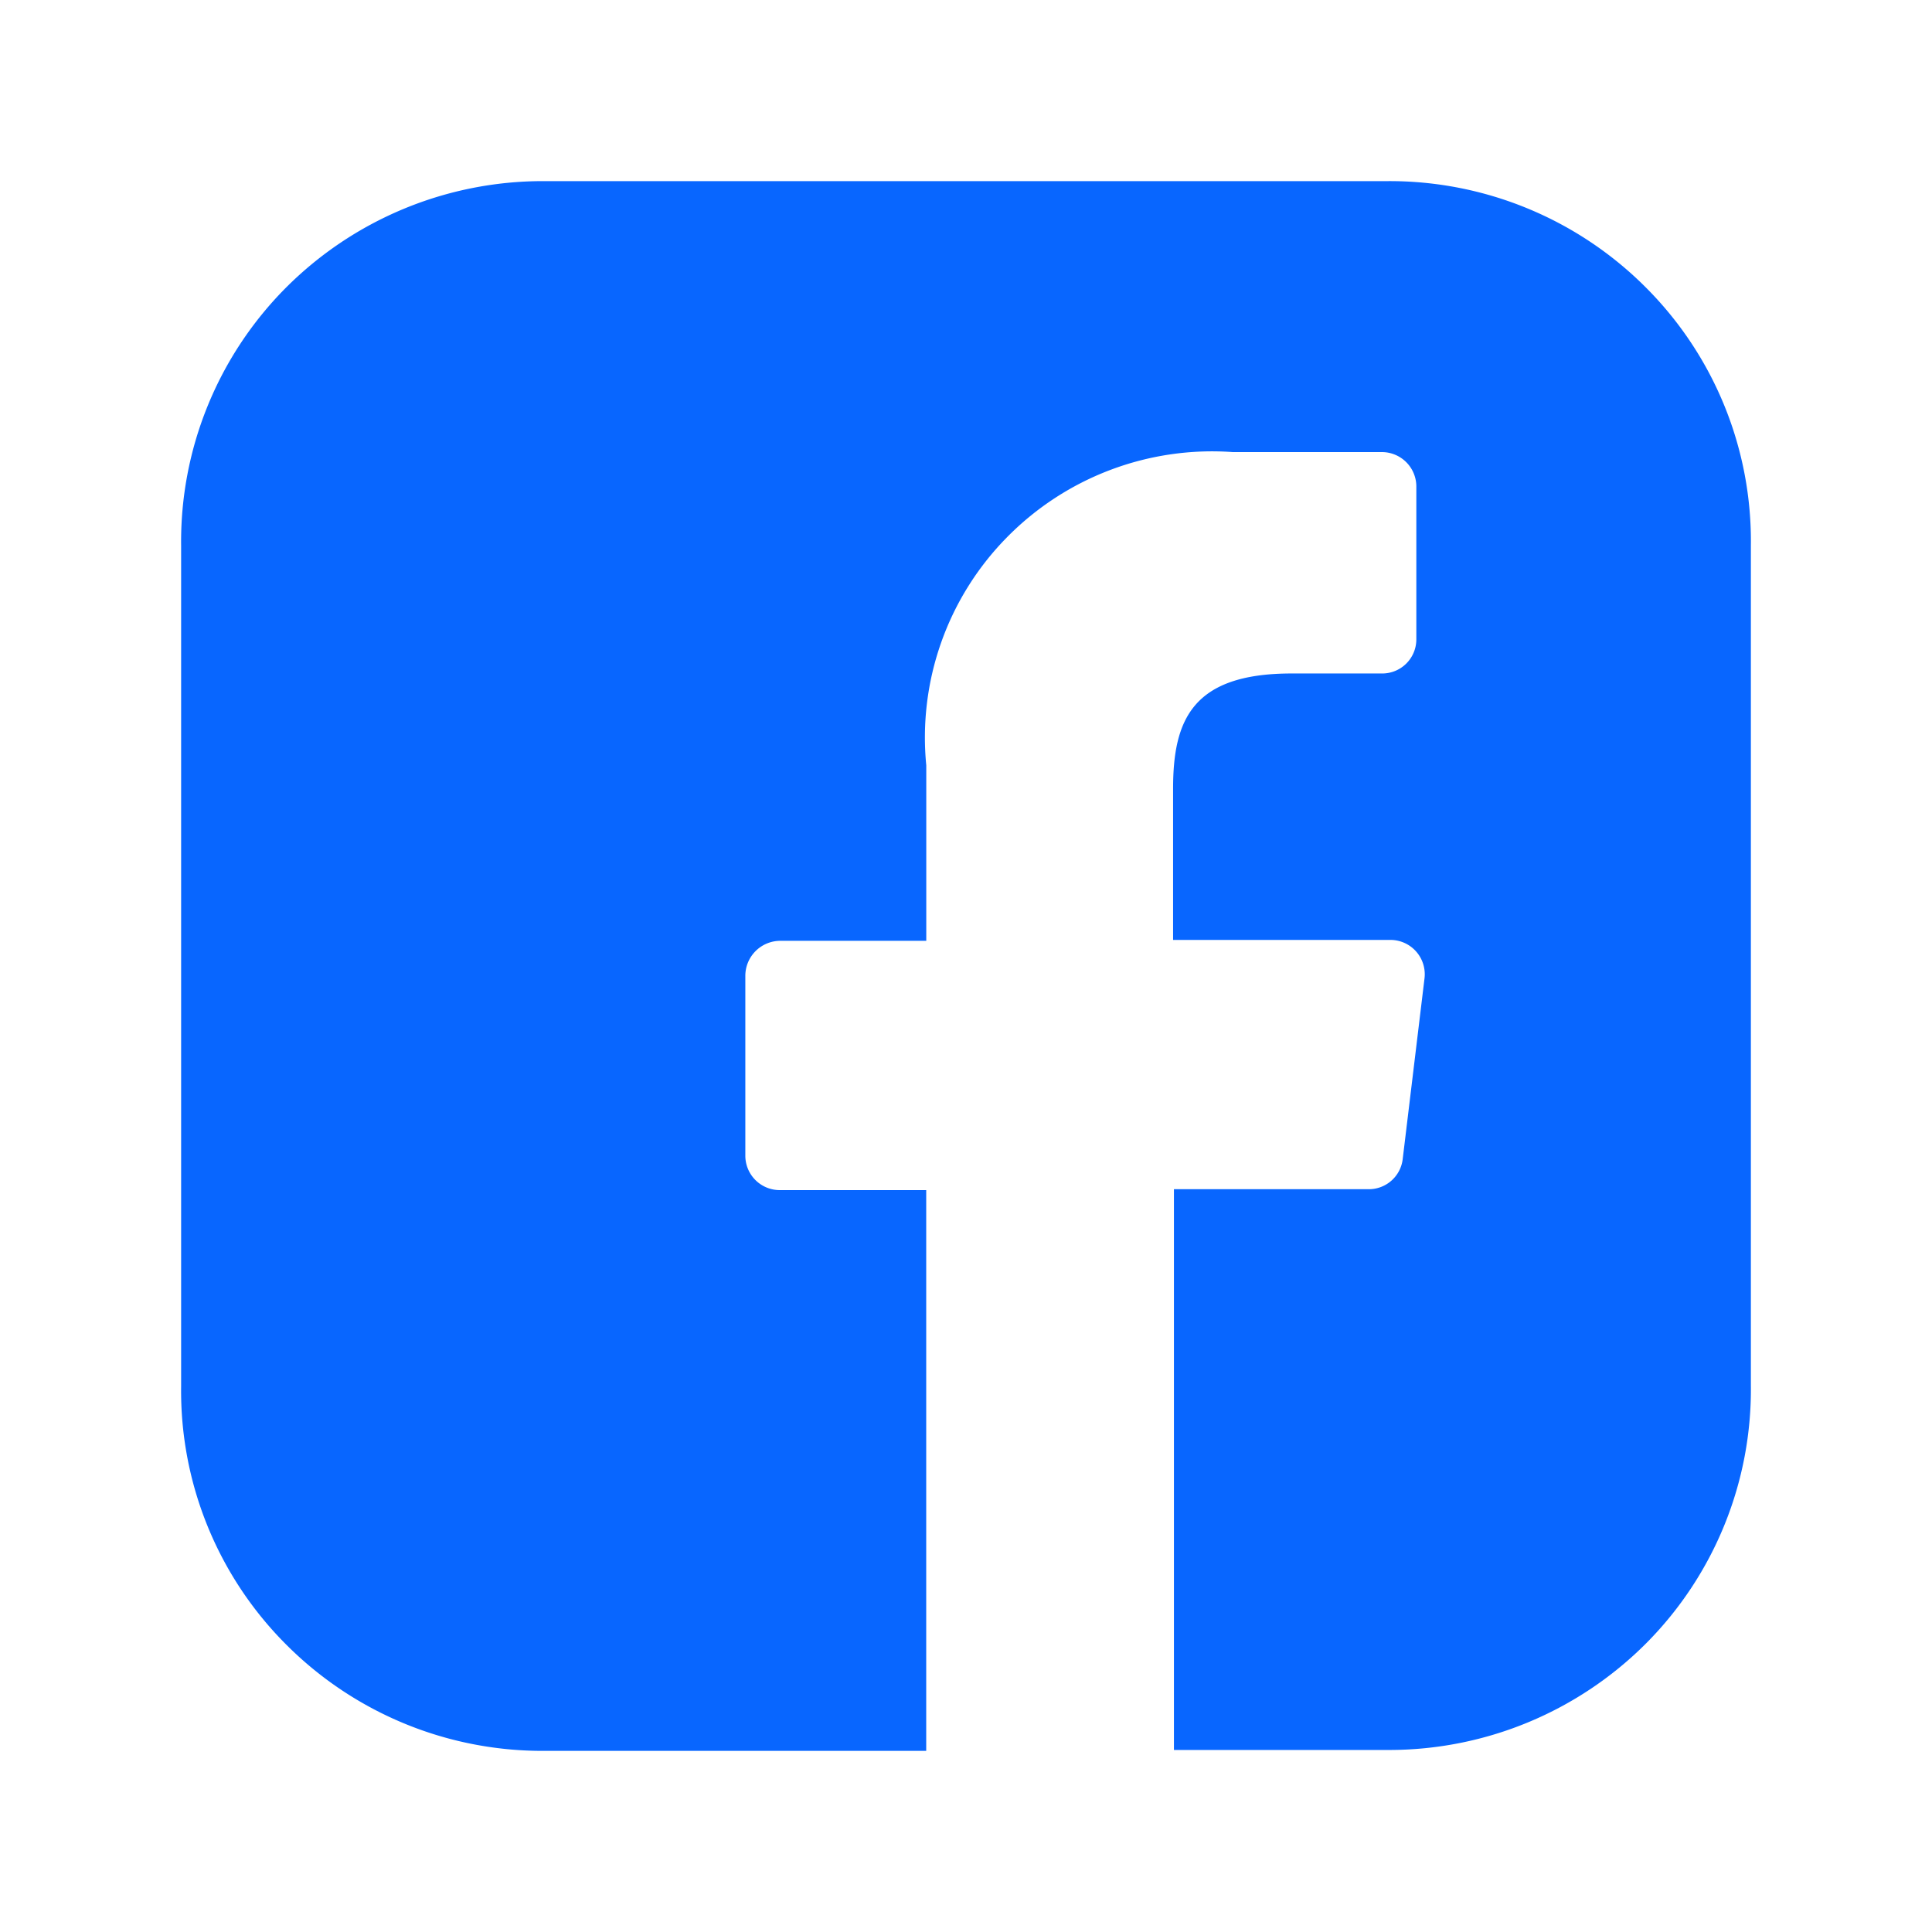
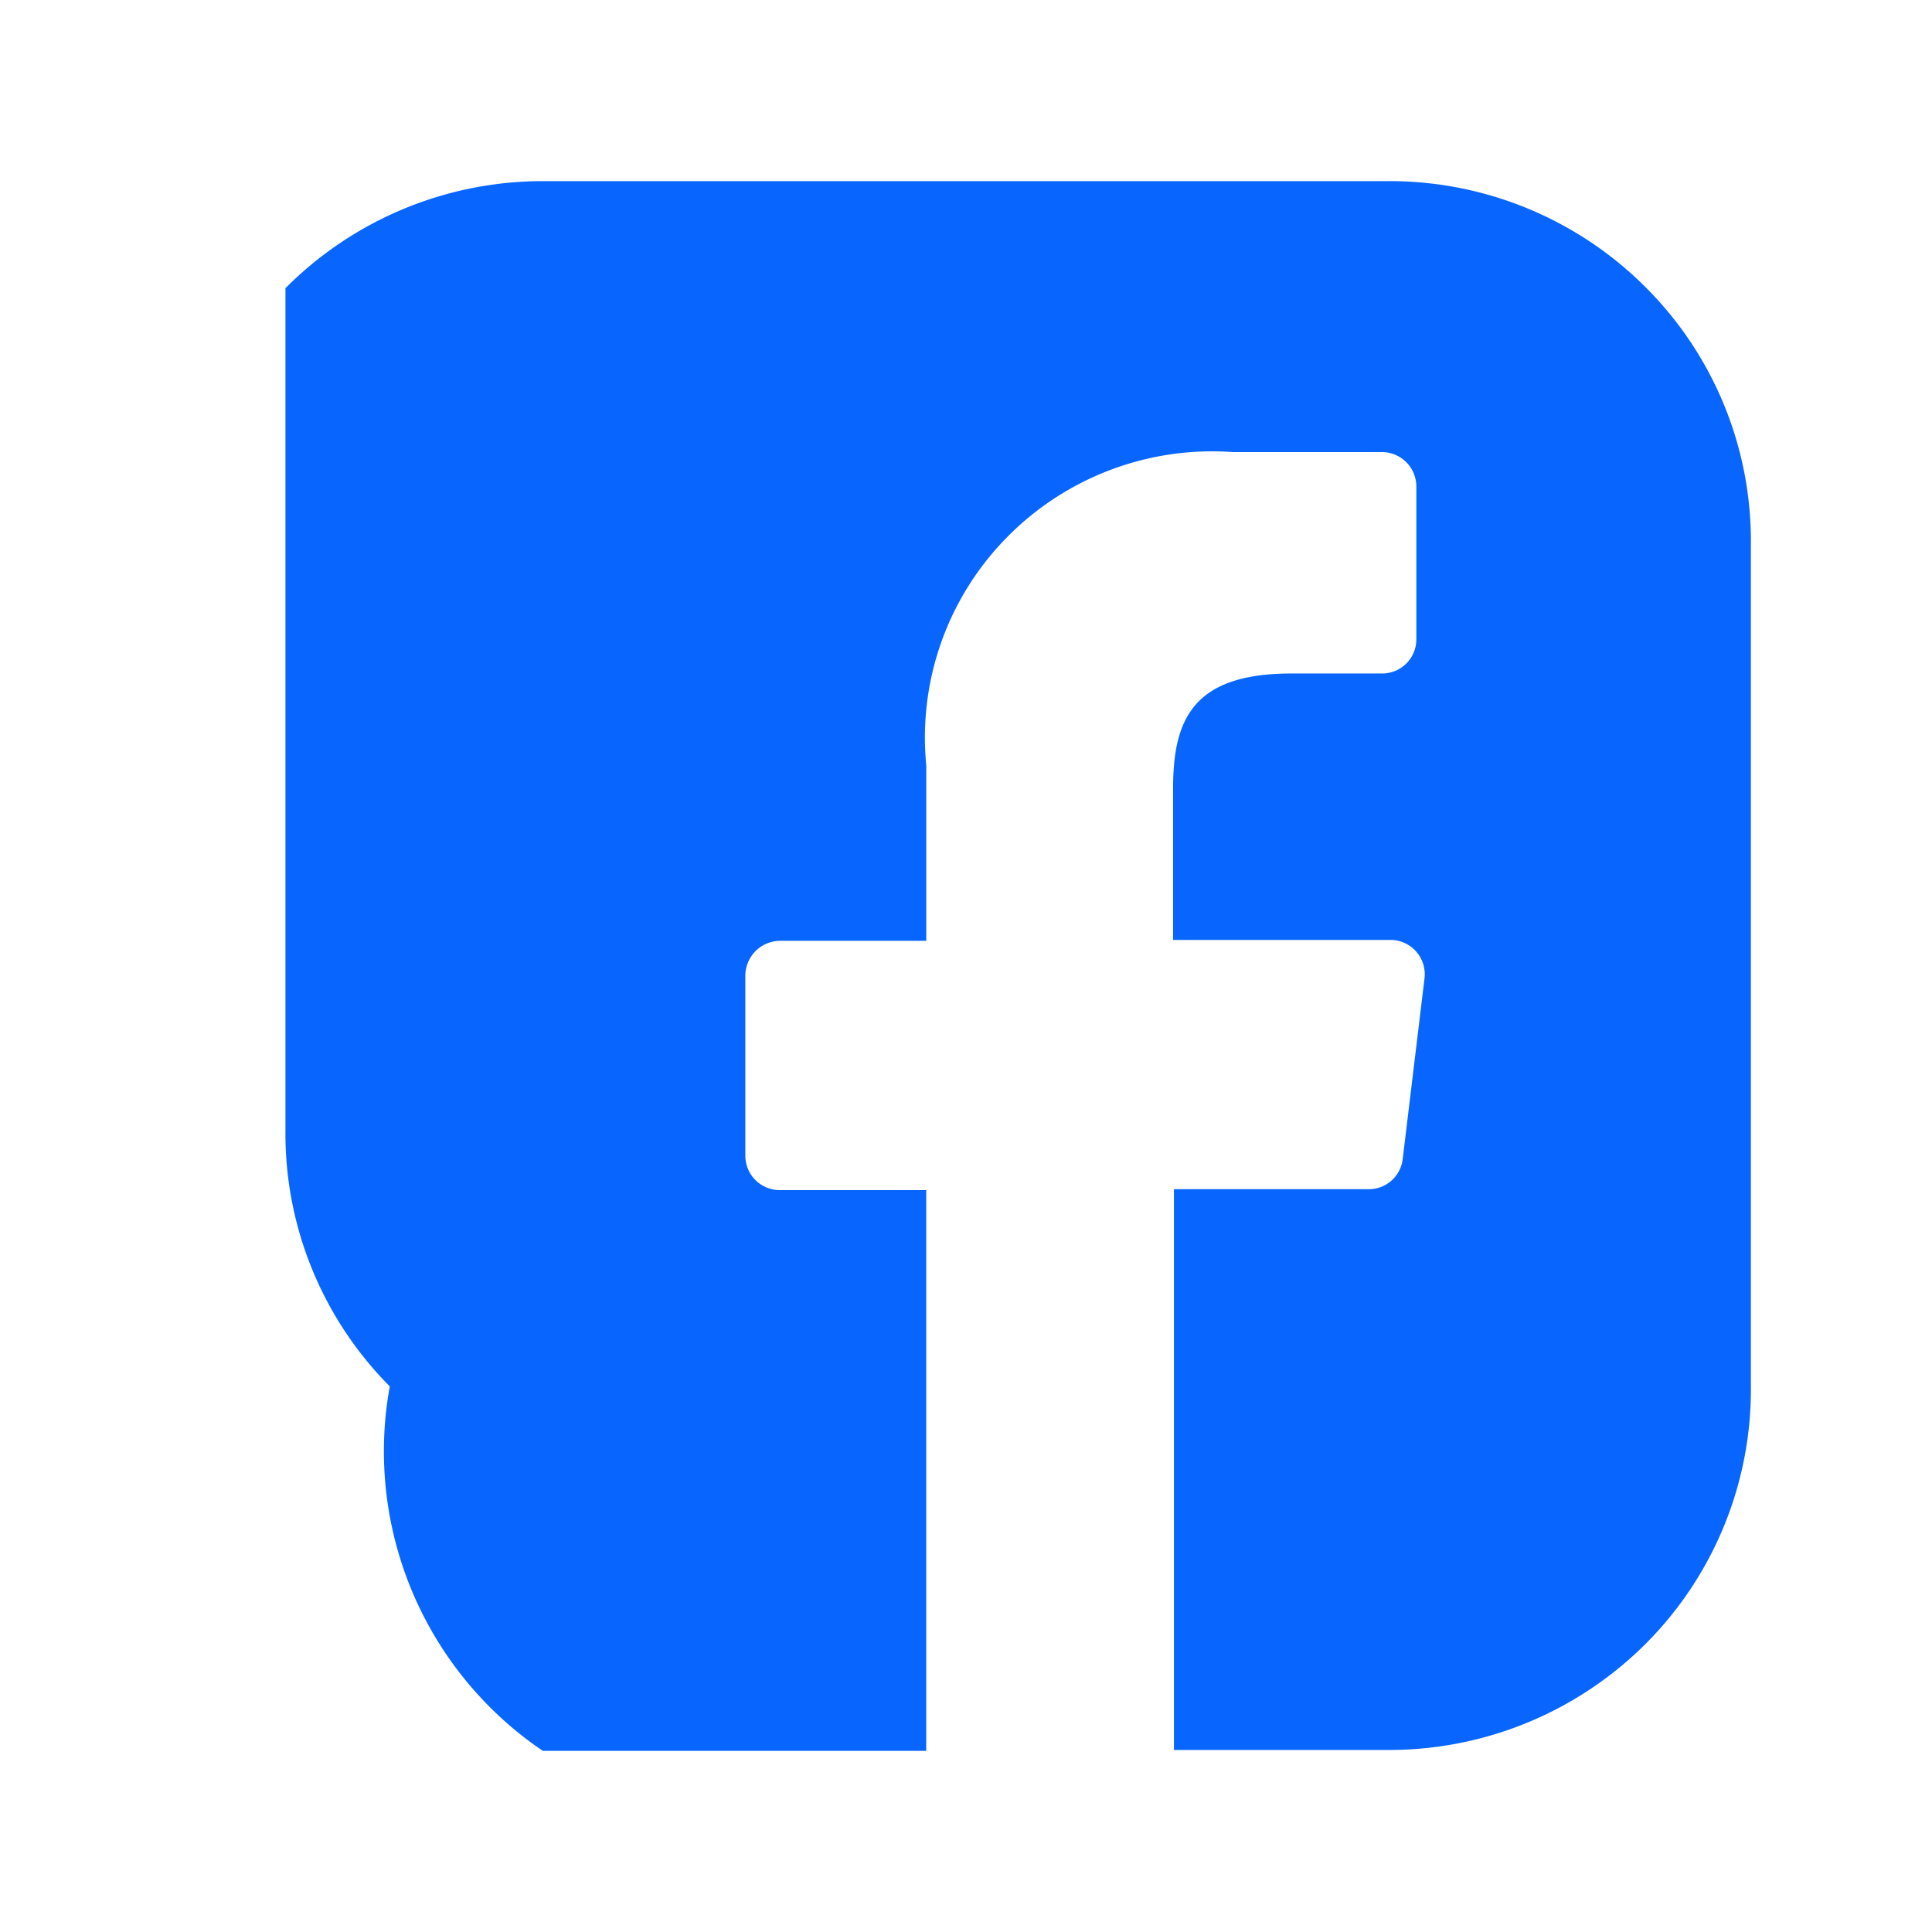
<svg xmlns="http://www.w3.org/2000/svg" width="32" height="32" fill="none">
-   <path d="M22.979 3H8.992a6.013 6.013 0 0 0-4.264 1.773A5.96 5.96 0 0 0 3 9.037v13.926a5.94 5.94 0 0 0 1.728 4.264A5.992 5.992 0 0 0 8.991 29h6.35v-9.288h-2.426a.57.57 0 0 1-.57-.567v-2.98a.58.58 0 0 1 .585-.582h2.412v-2.907a4.722 4.722 0 0 1 1.328-3.768 4.765 4.765 0 0 1 3.748-1.42h2.472a.571.571 0 0 1 .569.581v2.52a.565.565 0 0 1-.57.566h-1.497c-1.648 0-1.962.776-1.962 1.908v2.505h3.594a.569.569 0 0 1 .57.64l-.36 2.983a.565.565 0 0 1-.57.506h-3.22v9.288h3.566a6.012 6.012 0 0 0 4.262-1.773A5.96 5.96 0 0 0 29 22.947V9.037a5.939 5.939 0 0 0-1.738-4.274A5.992 5.992 0 0 0 22.979 3Z" fill="#0866FF" />
+   <path d="M22.979 3H8.992a6.013 6.013 0 0 0-4.264 1.773v13.926a5.94 5.94 0 0 0 1.728 4.264A5.992 5.992 0 0 0 8.991 29h6.35v-9.288h-2.426a.57.57 0 0 1-.57-.567v-2.98a.58.58 0 0 1 .585-.582h2.412v-2.907a4.722 4.722 0 0 1 1.328-3.768 4.765 4.765 0 0 1 3.748-1.42h2.472a.571.571 0 0 1 .569.581v2.52a.565.565 0 0 1-.57.566h-1.497c-1.648 0-1.962.776-1.962 1.908v2.505h3.594a.569.569 0 0 1 .57.64l-.36 2.983a.565.565 0 0 1-.57.506h-3.22v9.288h3.566a6.012 6.012 0 0 0 4.262-1.773A5.96 5.96 0 0 0 29 22.947V9.037a5.939 5.939 0 0 0-1.738-4.274A5.992 5.992 0 0 0 22.979 3Z" fill="#0866FF" />
</svg>